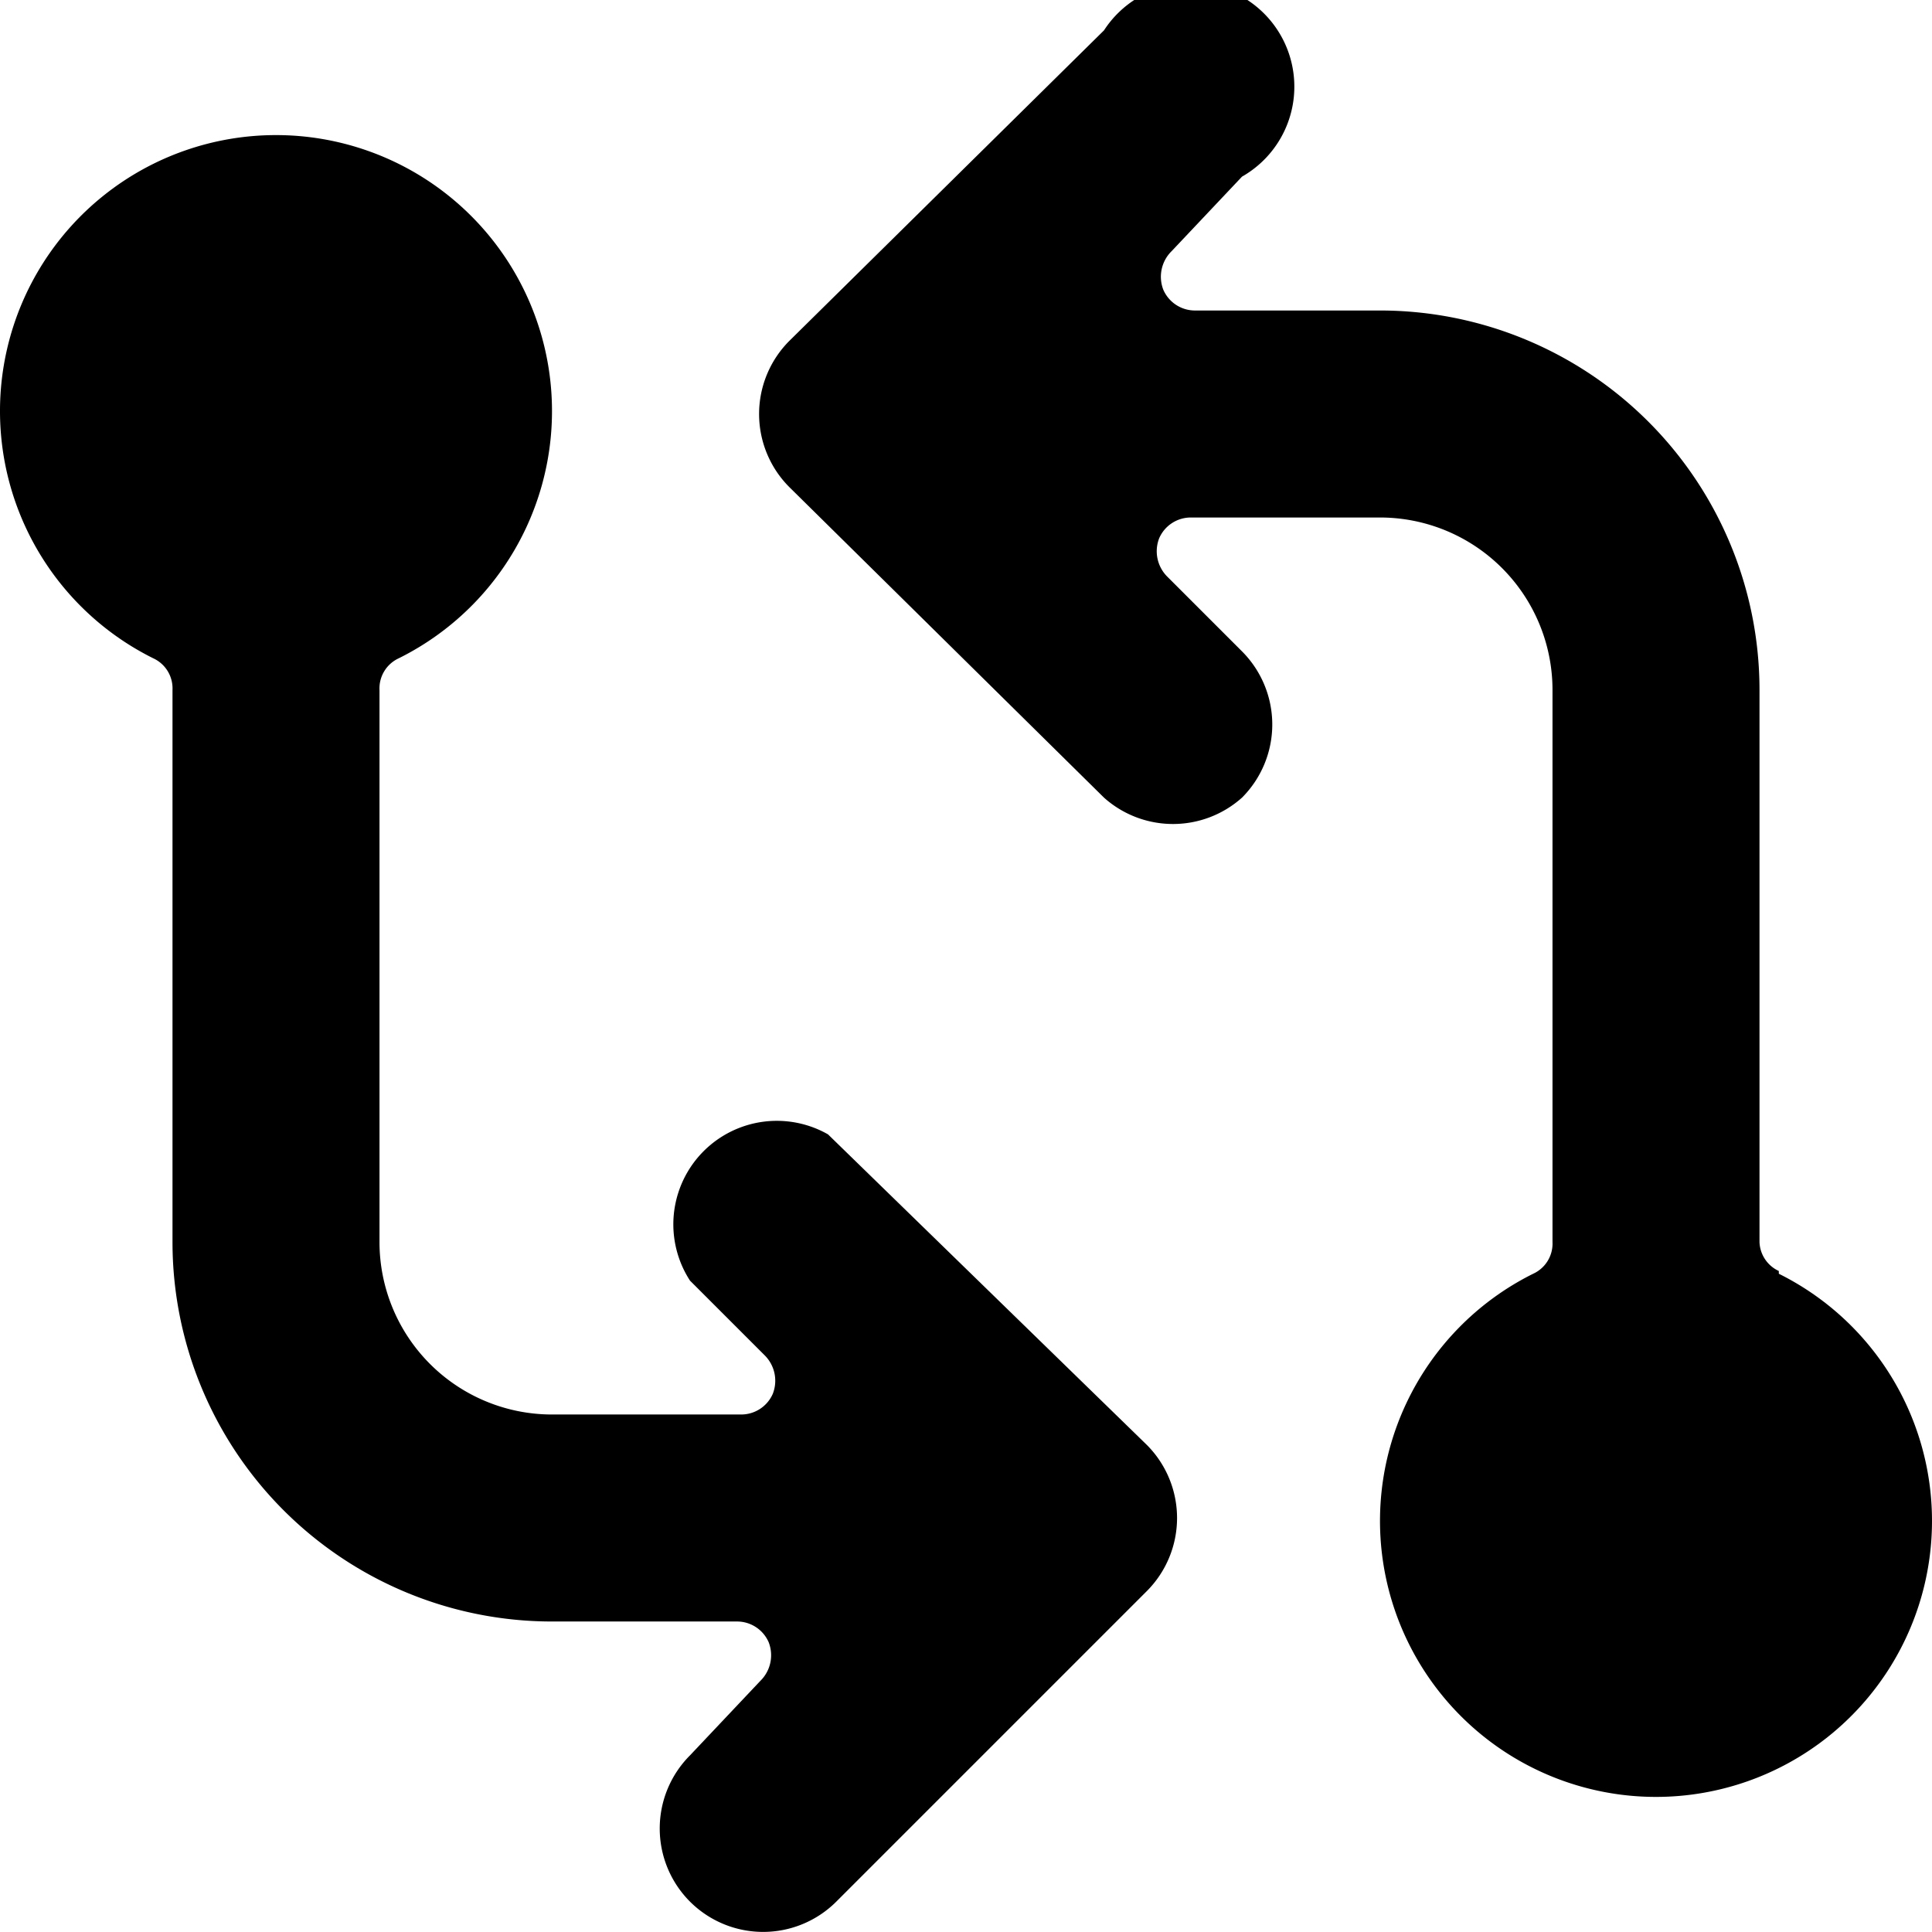
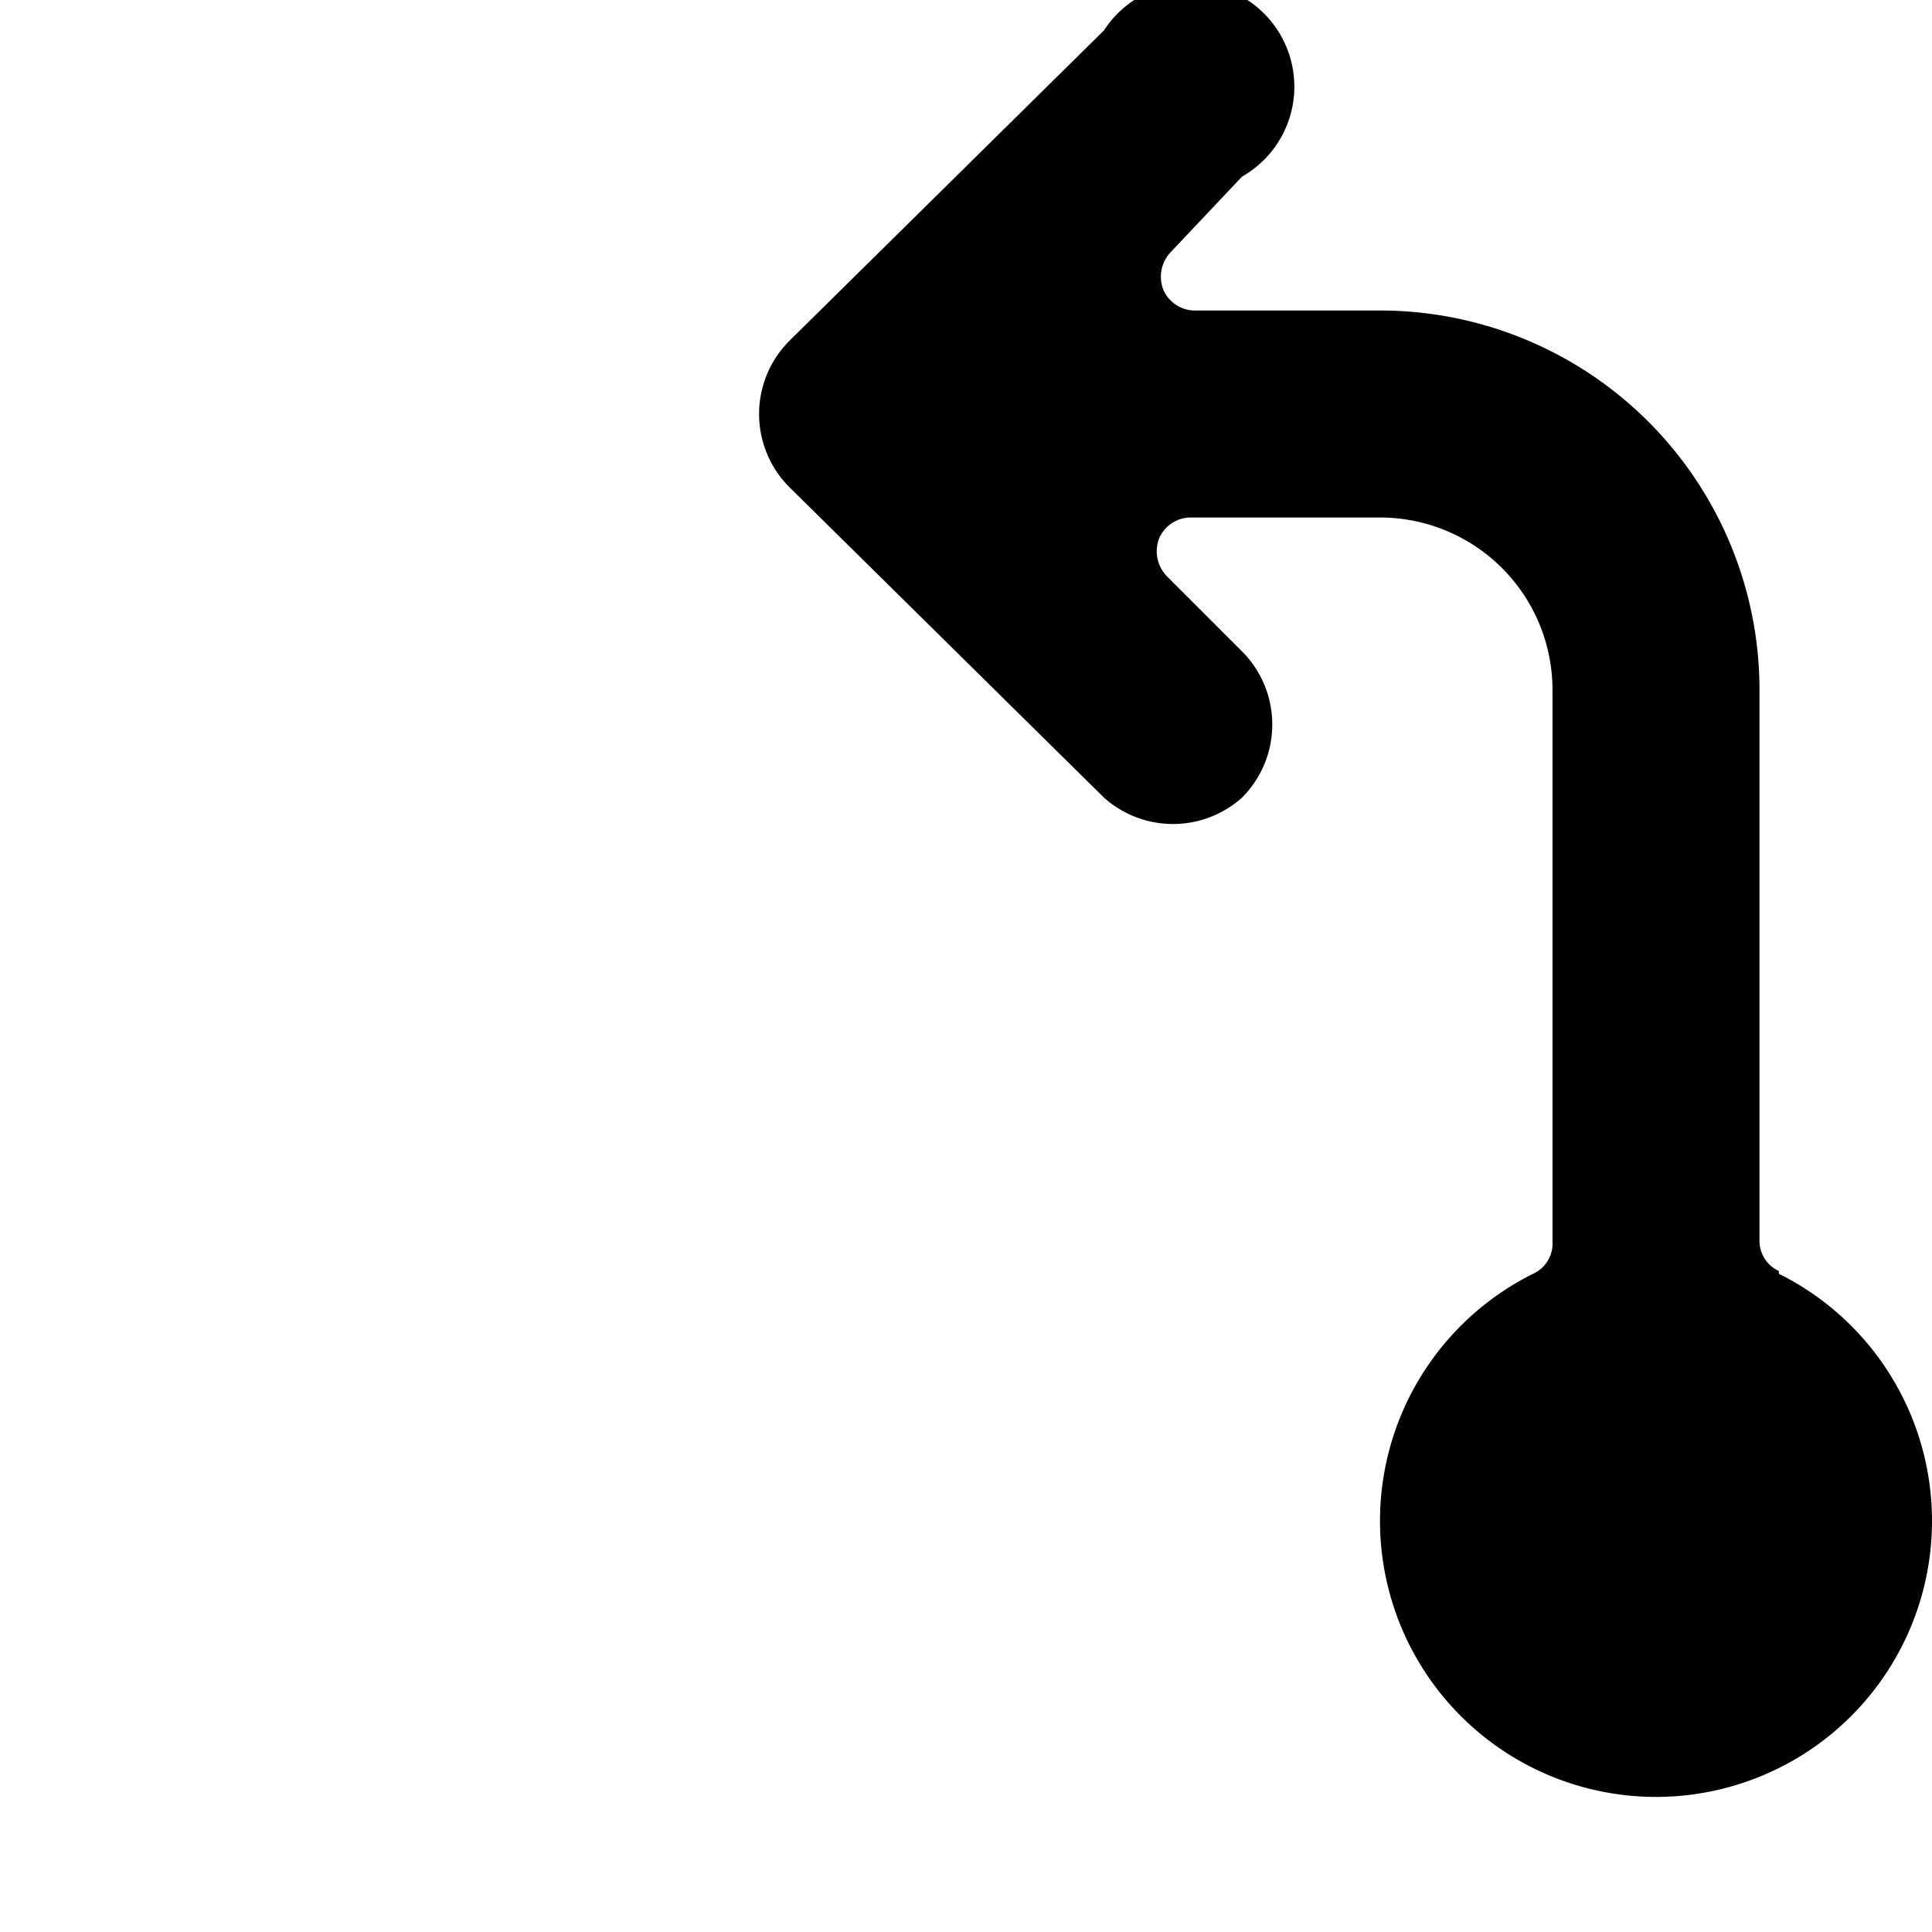
<svg xmlns="http://www.w3.org/2000/svg" viewBox="0 0 14 14">
  <g>
    <path d="M12.89,9.21A.24.24,0,0,1,12.75,9V5A2.75,2.75,0,0,0,10,2.25H8.66a.25.25,0,0,1-.23-.15.26.26,0,0,1,.06-.28L9,1.28A.75.75,0,1,0,8,.22L5.72,2.47a.75.75,0,0,0,0,1.06L8,5.78A.75.75,0,0,0,9,5.78.75.75,0,0,0,9,4.72l-.54-.54a.26.26,0,0,1-.06-.28.25.25,0,0,1,.23-.15H10A1.25,1.25,0,0,1,11.25,5V9a.24.24,0,0,1-.14.23,2,2,0,1,0,1.78,0Z" style="fill: #000000" />
-     <path d="M6,8.22A.75.75,0,0,0,5,9.28l.54.54a.26.26,0,0,1,.06.28.25.25,0,0,1-.23.15H4A1.25,1.25,0,0,1,2.75,9V5a.24.24,0,0,1,.14-.23,2,2,0,1,0-1.78,0A.24.24,0,0,1,1.25,5V9A2.75,2.75,0,0,0,4,11.75H5.34a.25.25,0,0,1,.23.15.26.26,0,0,1-.06.28L5,12.72a.75.75,0,0,0,0,1.06.75.75,0,0,0,1.06,0l2.25-2.25a.75.75,0,0,0,0-1.06Z" style="fill: #000000" />
  </g>
</svg>